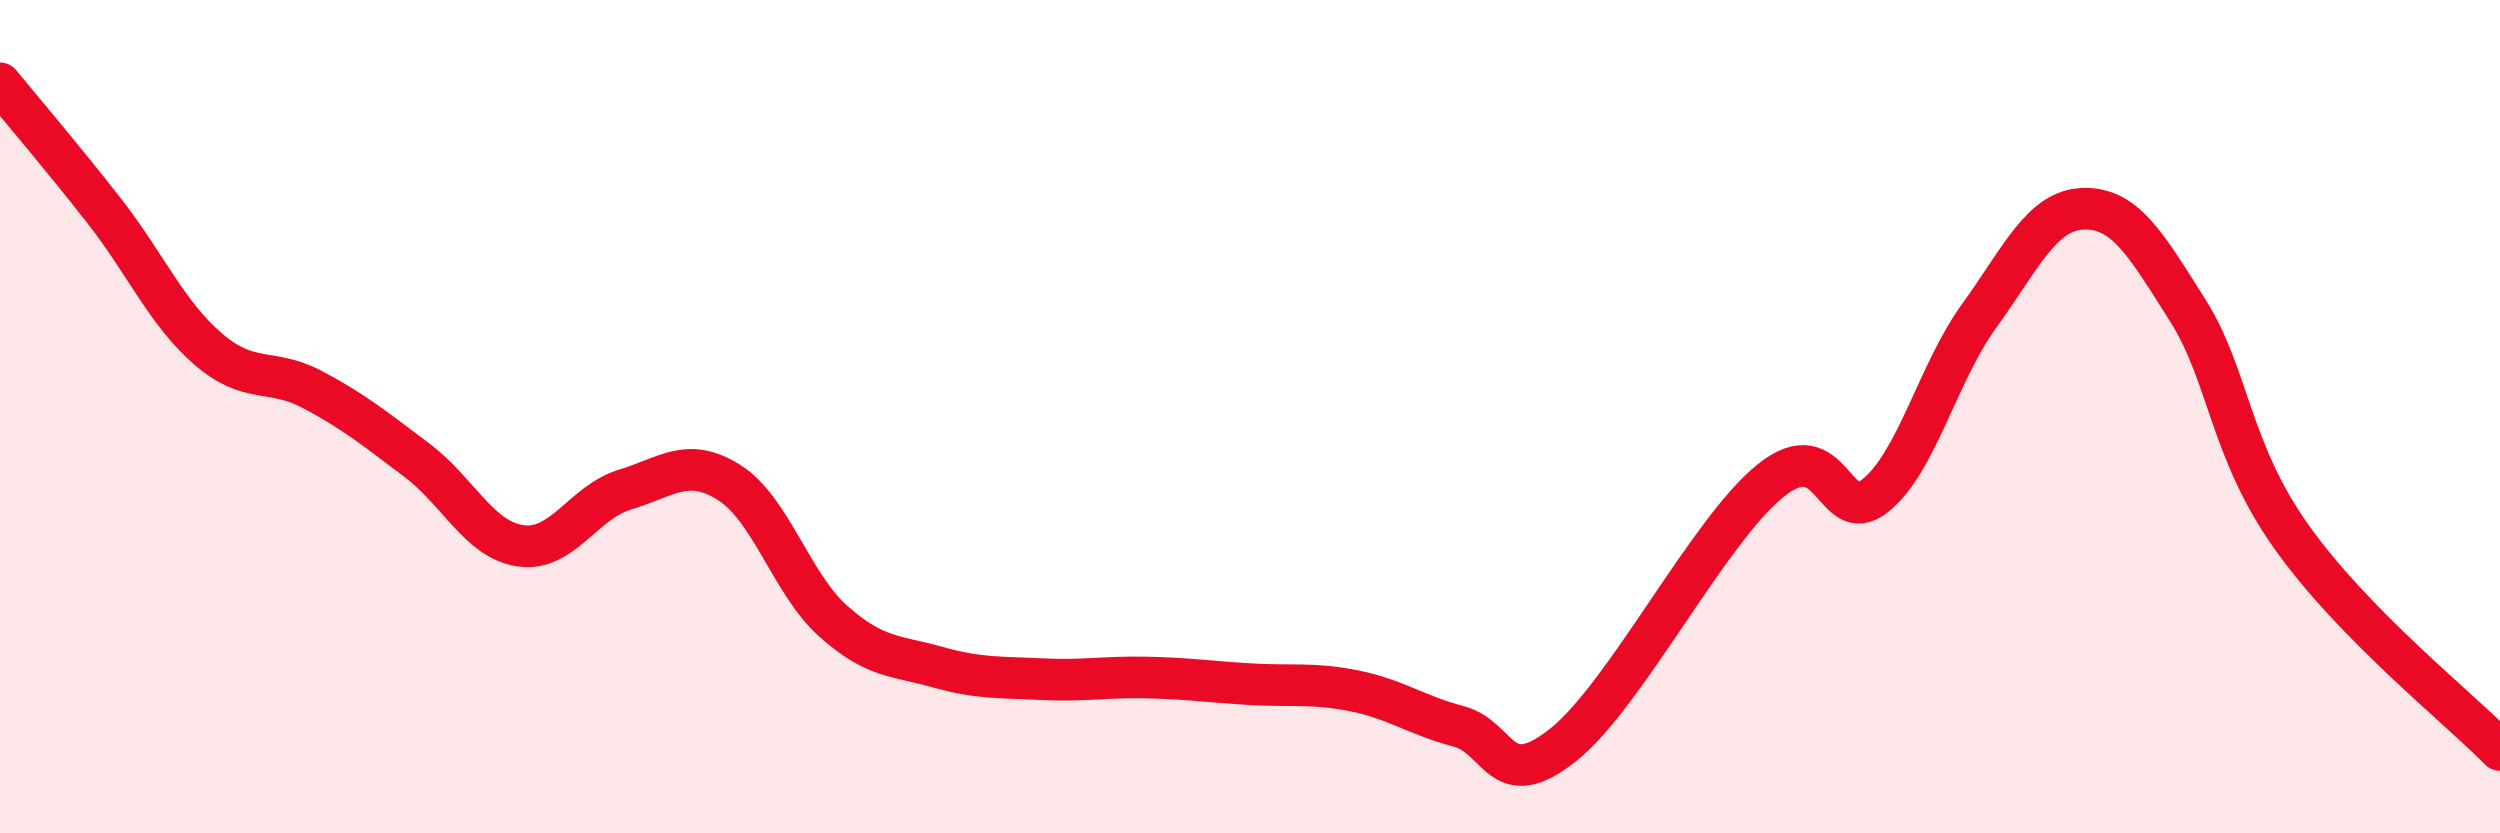
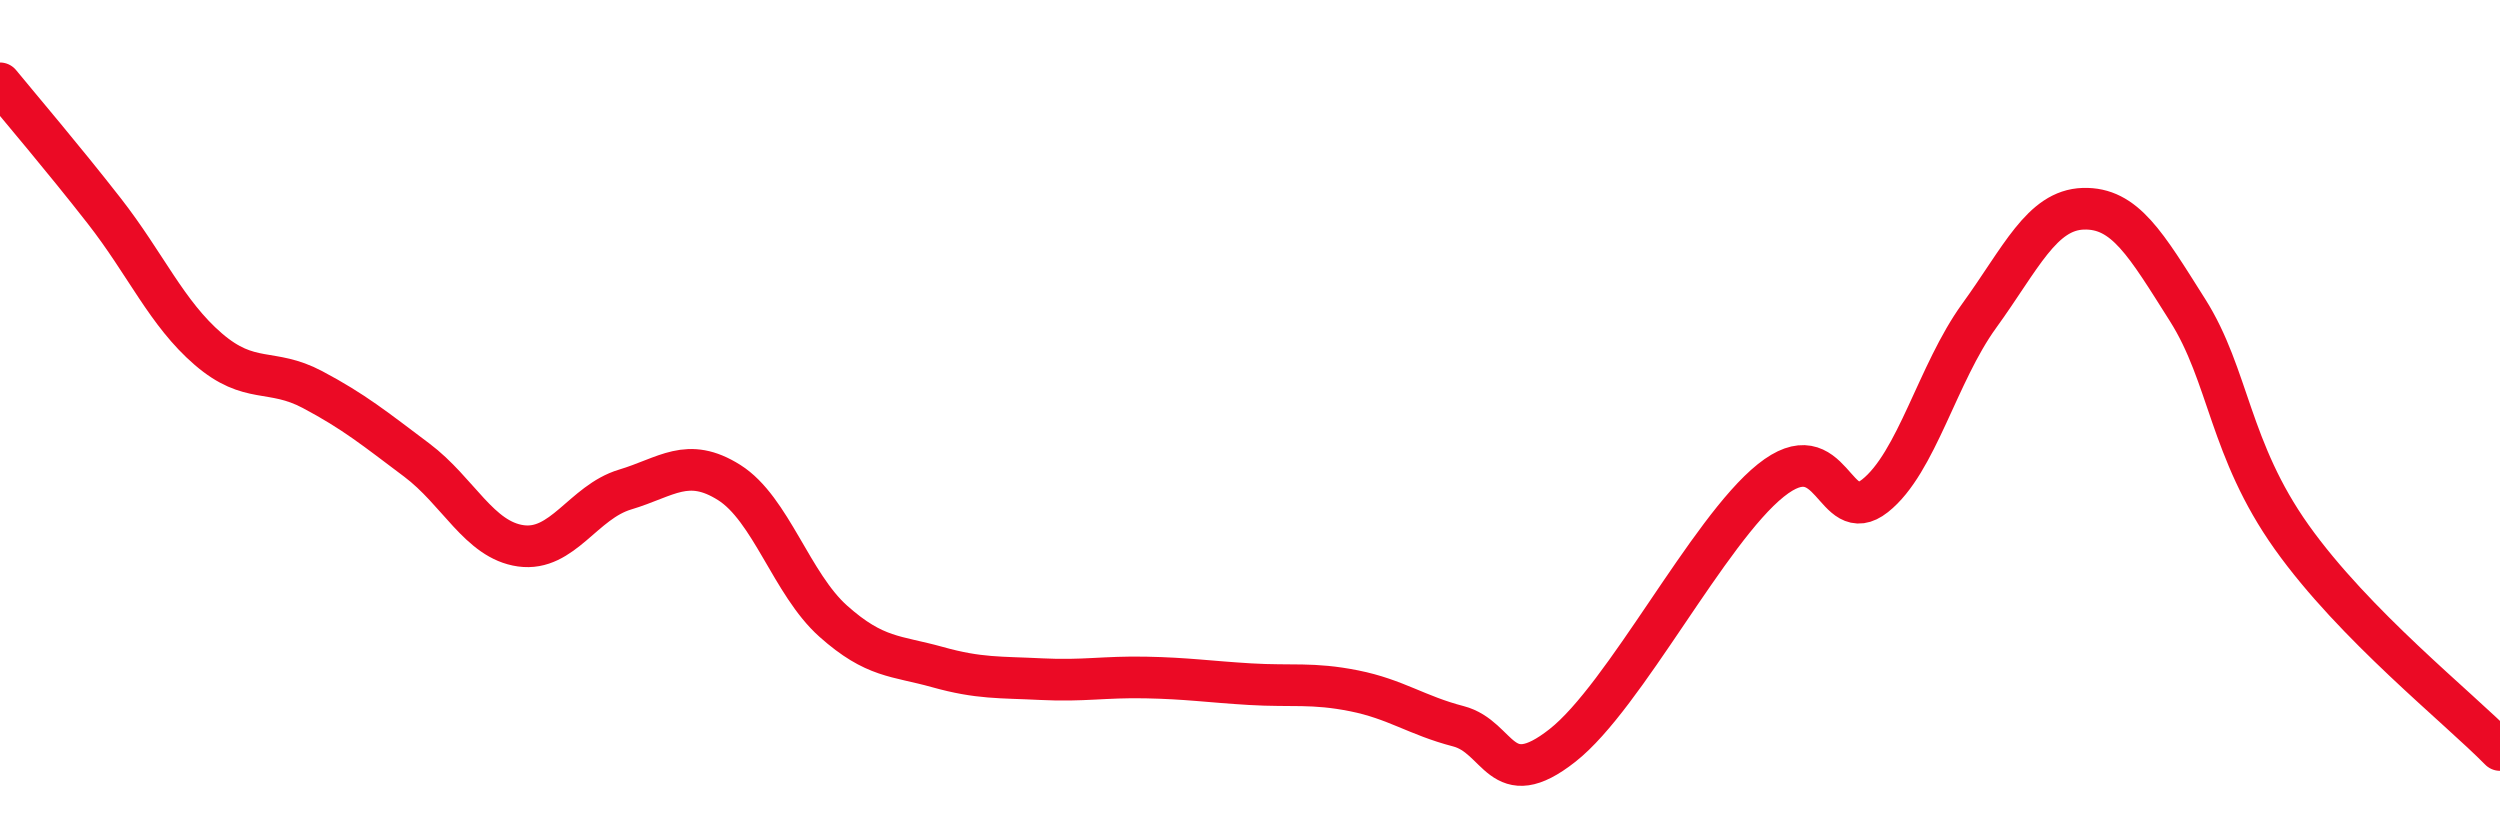
<svg xmlns="http://www.w3.org/2000/svg" width="60" height="20" viewBox="0 0 60 20">
-   <path d="M 0,2 C 0.5,2.61 1.5,3.78 2.5,5.06 C 3.5,6.34 4,7.52 5,8.38 C 6,9.24 6.5,8.82 7.5,9.35 C 8.5,9.88 9,10.29 10,11.04 C 11,11.79 11.5,12.96 12.5,13.1 C 13.5,13.24 14,12.05 15,11.75 C 16,11.45 16.5,10.95 17.5,11.58 C 18.5,12.21 19,14.02 20,14.91 C 21,15.8 21.5,15.73 22.5,16.01 C 23.5,16.29 24,16.25 25,16.3 C 26,16.35 26.5,16.24 27.5,16.26 C 28.5,16.28 29,16.36 30,16.42 C 31,16.48 31.5,16.38 32.5,16.58 C 33.5,16.78 34,17.17 35,17.43 C 36,17.69 36,19.07 37.5,17.89 C 39,16.71 41,12.73 42.5,11.53 C 44,10.33 44,12.69 45,11.9 C 46,11.11 46.5,8.96 47.5,7.58 C 48.5,6.2 49,5.04 50,5.01 C 51,4.98 51.5,5.86 52.5,7.44 C 53.5,9.02 53.5,10.78 55,12.89 C 56.5,15 59,16.98 60,18L60 20L0 20Z" fill="#EB0A25" opacity="0.1" stroke-linecap="round" stroke-linejoin="round" />
  <path d="M 0,2 C 0.5,2.61 1.5,3.78 2.5,5.06 C 3.5,6.34 4,7.52 5,8.38 C 6,9.24 6.5,8.82 7.5,9.35 C 8.5,9.88 9,10.29 10,11.04 C 11,11.79 11.5,12.96 12.5,13.1 C 13.5,13.24 14,12.05 15,11.75 C 16,11.45 16.5,10.95 17.5,11.58 C 18.5,12.21 19,14.02 20,14.91 C 21,15.8 21.5,15.73 22.5,16.01 C 23.5,16.29 24,16.25 25,16.3 C 26,16.35 26.5,16.24 27.5,16.26 C 28.5,16.28 29,16.36 30,16.42 C 31,16.48 31.5,16.38 32.5,16.58 C 33.5,16.78 34,17.17 35,17.43 C 36,17.69 36,19.07 37.5,17.89 C 39,16.71 41,12.73 42.5,11.53 C 44,10.33 44,12.69 45,11.9 C 46,11.11 46.5,8.96 47.5,7.58 C 48.5,6.2 49,5.04 50,5.01 C 51,4.98 51.5,5.86 52.5,7.44 C 53.5,9.02 53.5,10.78 55,12.89 C 56.5,15 59,16.98 60,18" stroke="#EB0A25" stroke-width="1" fill="none" stroke-linecap="round" stroke-linejoin="round" />
</svg>